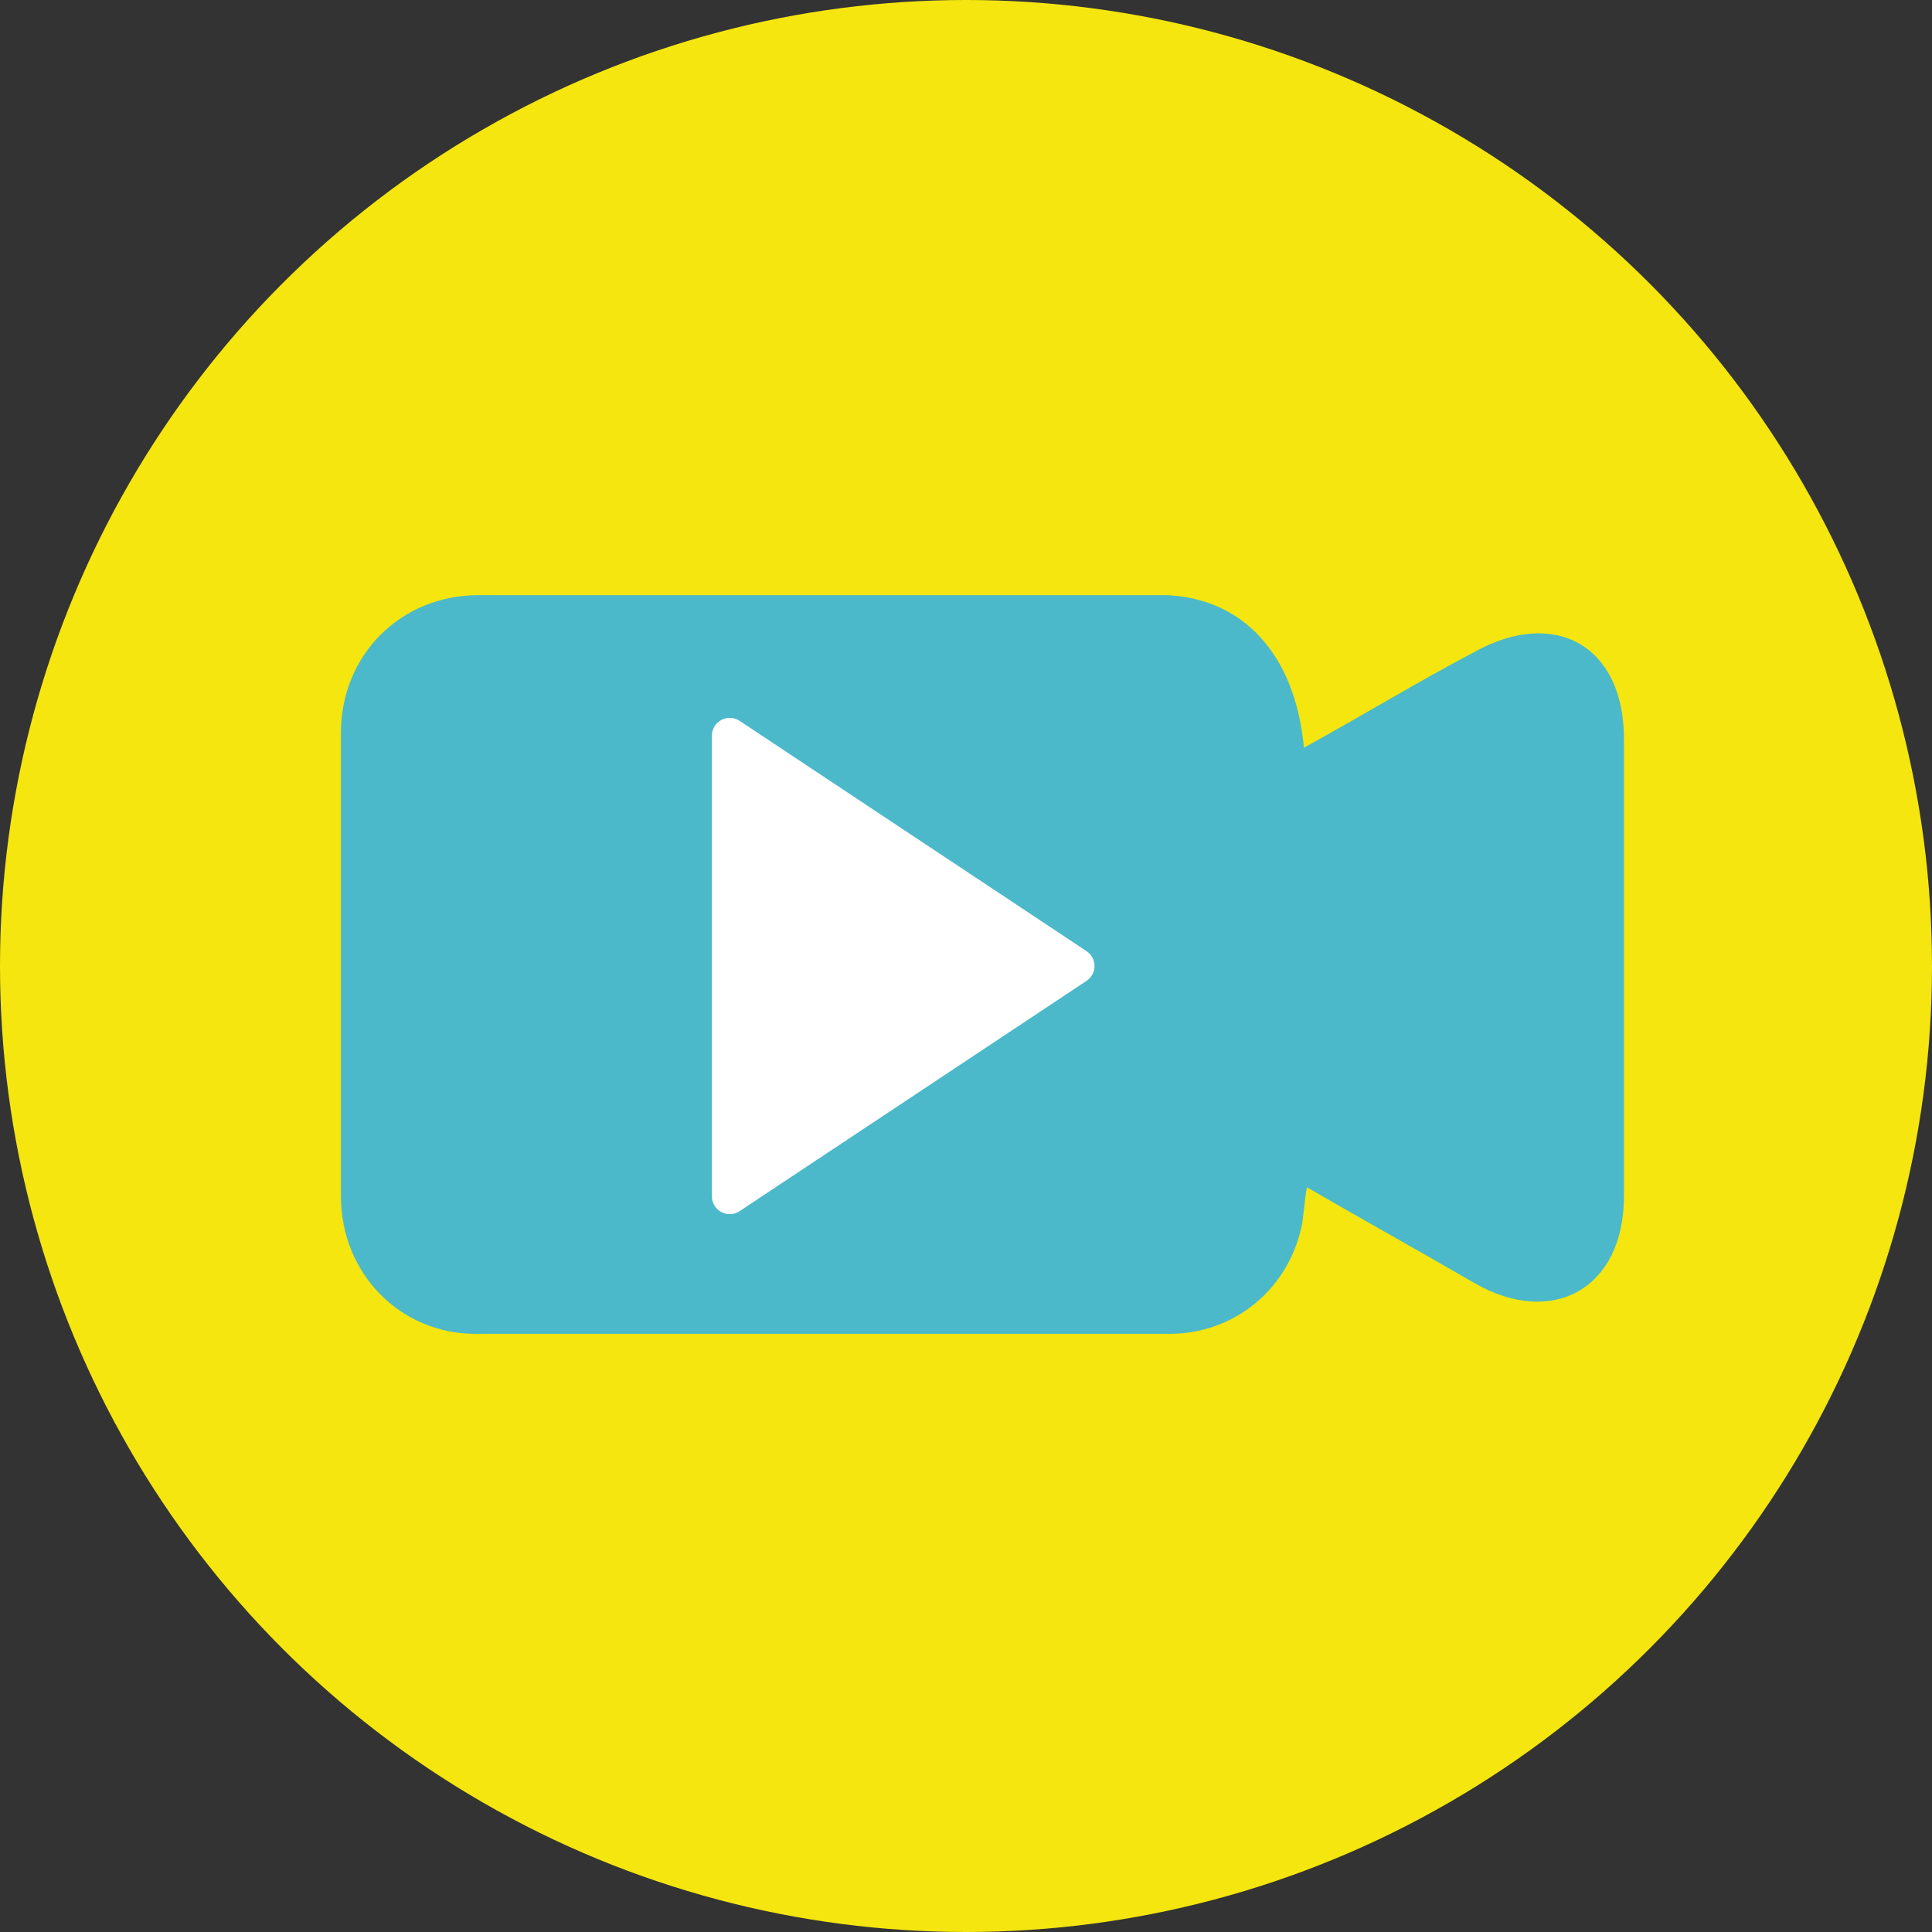
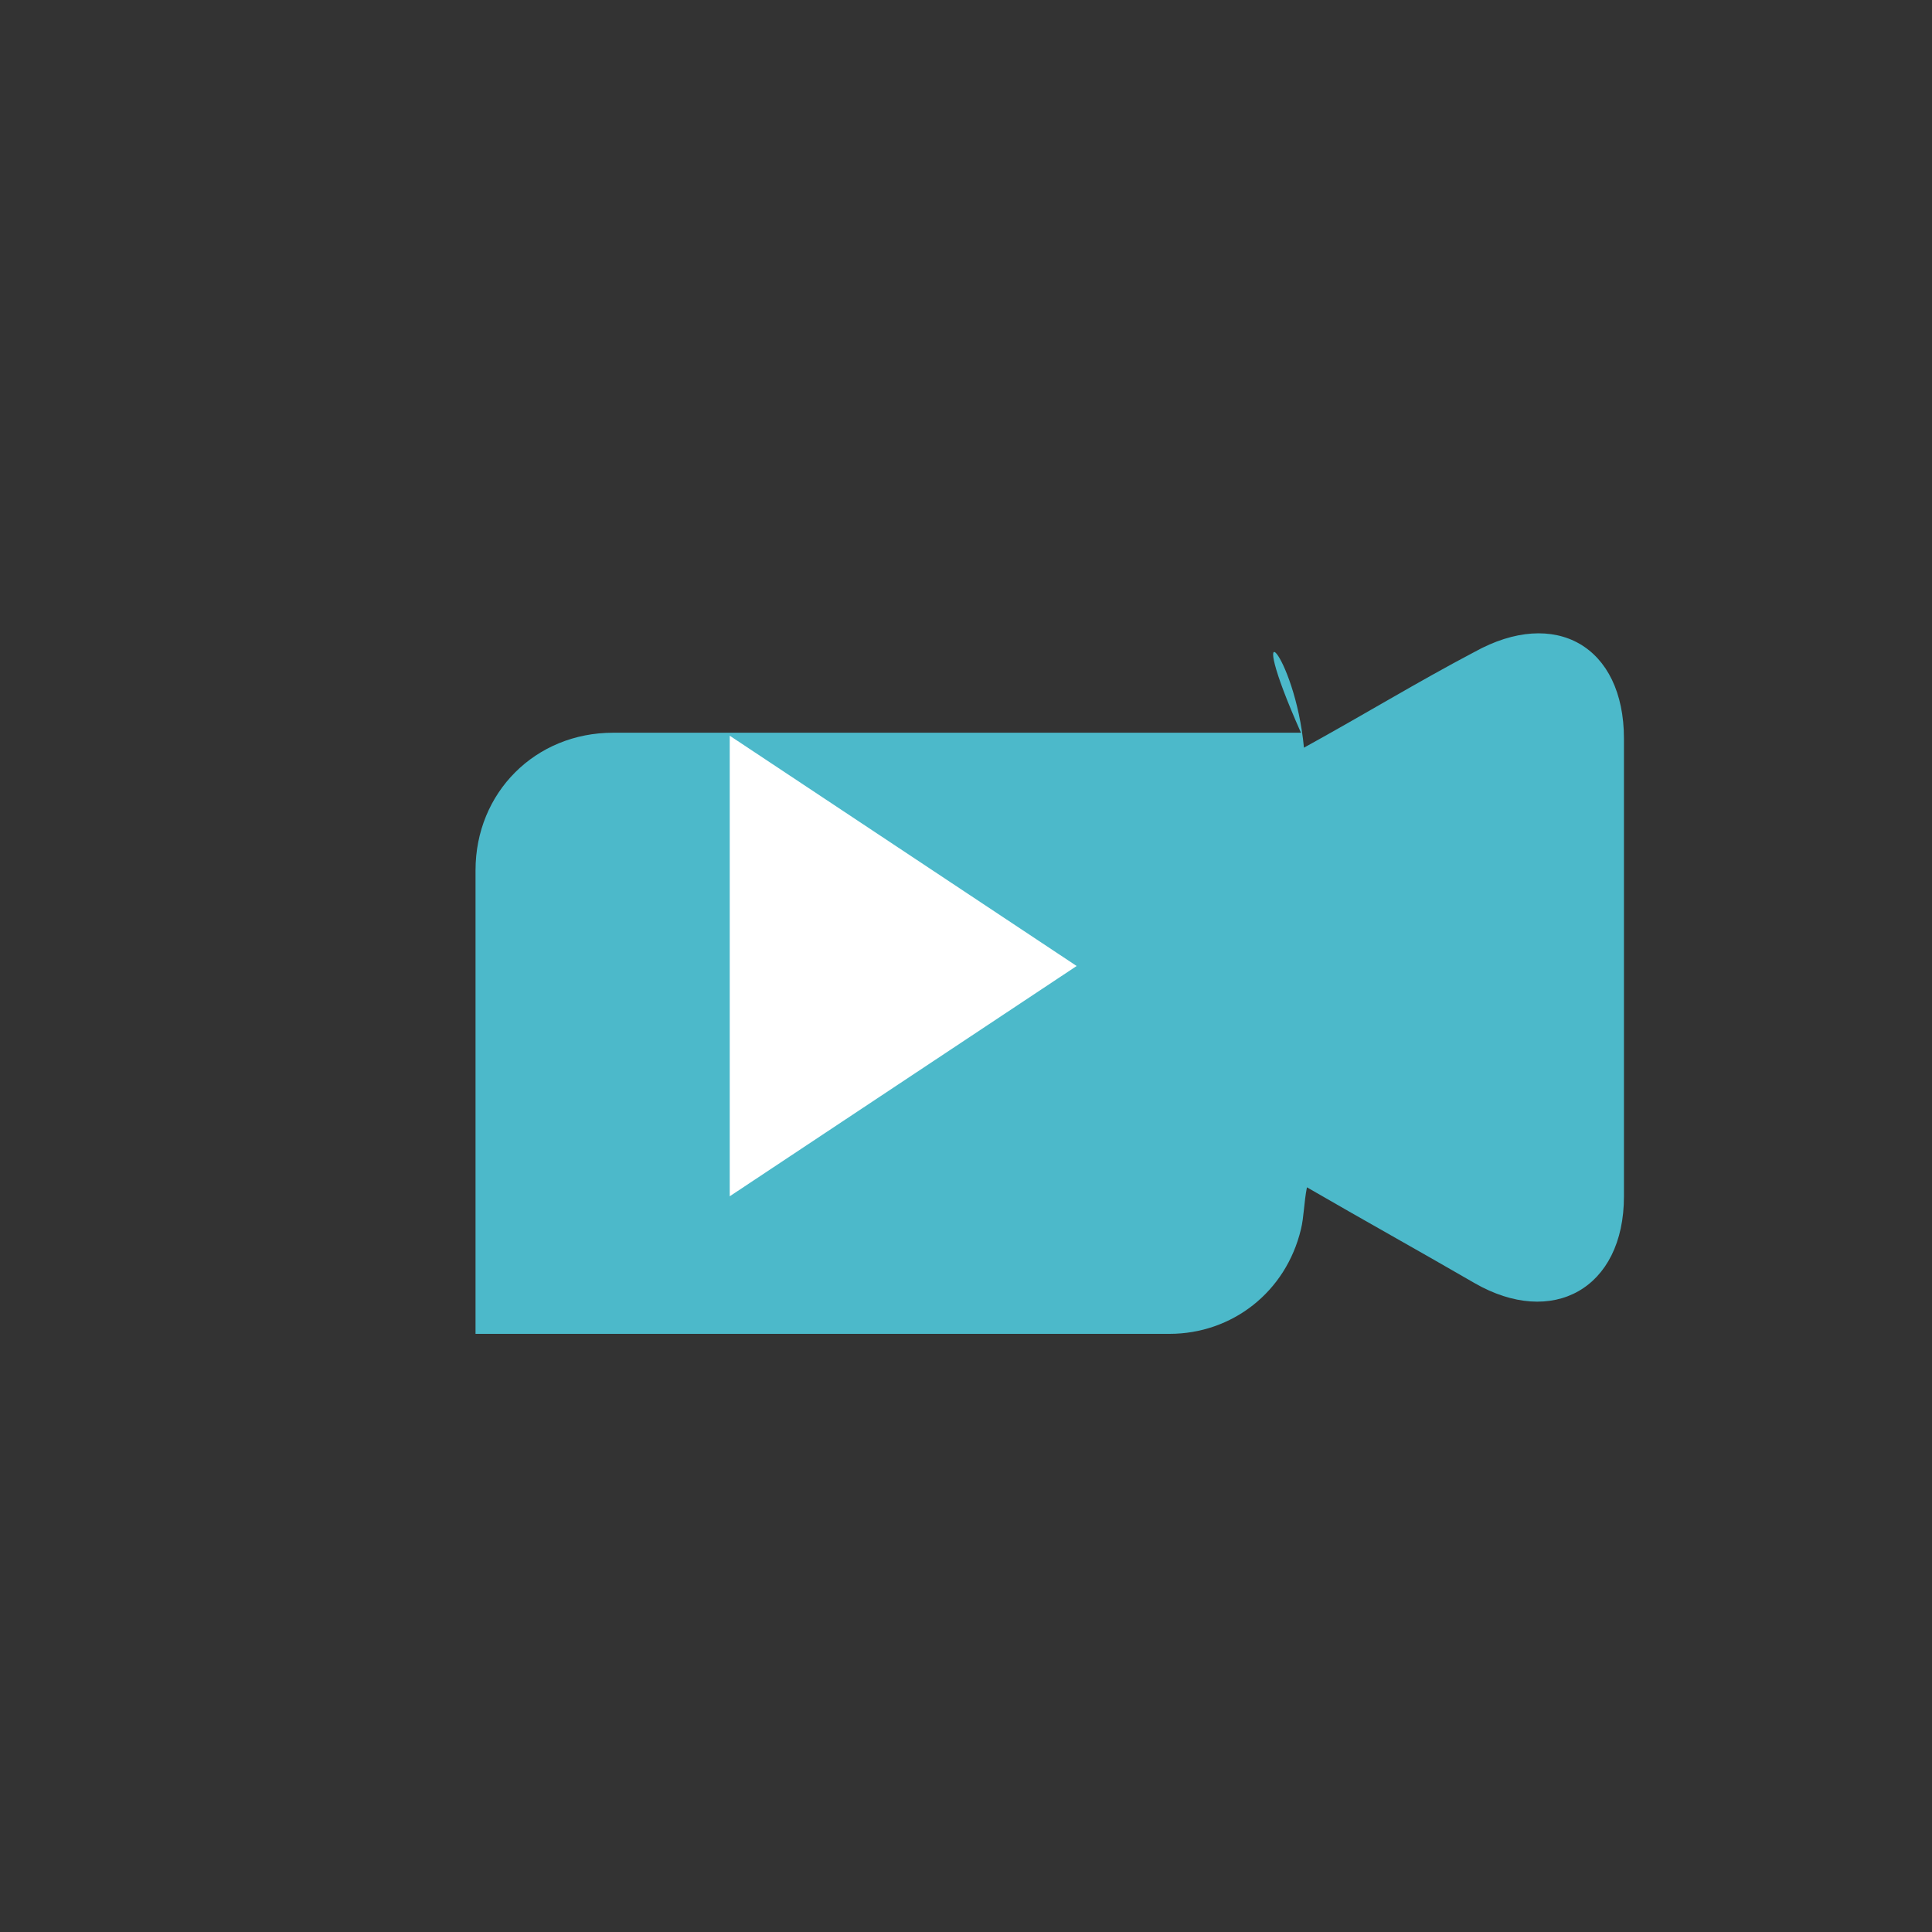
<svg xmlns="http://www.w3.org/2000/svg" version="1.1" id="Capa_2_00000135661082938740713430000012003329567137375130_" x="0px" y="0px" viewBox="0 0 64.6 64.6" style="enable-background:new 0 0 64.6 64.6;" xml:space="preserve">
  <rect x="0" y="0" width="64.6" height="64.6" fill="#333333" stroke="none" />
  <style type="text/css">
	.st0{fill:#F4E60E;}
	.st1{fill:#4CB9CA;}
	.st2{fill:#FFFFFF;}
	.st3{fill:none;stroke:#FFFFFF;stroke-width:1.193;stroke-linecap:round;stroke-linejoin:round;}
</style>
  <g id="EPISODIOS_DETACADOS">
    <g id="Oval">
-       <circle class="st0" cx="32.3" cy="32.3" r="32.3" />
-     </g>
+       </g>
  </g>
  <g>
-     <path class="st1" d="M43.6,25c2-1.1,3.8-2.2,5.7-3.2c2.7-1.5,5-0.2,5,2.9c0,5.1,0,10.2,0,15.3c0,3.1-2.4,4.4-5,2.9   c-1.9-1.1-3.7-2.1-5.6-3.2c-0.1,0.5-0.1,1-0.2,1.4c-0.5,2.1-2.3,3.5-4.4,3.5c-7.7,0-15.5,0-23.2,0c-2.5,0-4.5-2-4.5-4.6   c0-5.2,0-10.3,0-15.5c0-2.6,2-4.6,4.6-4.6c7.7,0,15.3,0,23,0C41.5,20,43.3,21.8,43.6,25z" />
+     <path class="st1" d="M43.6,25c2-1.1,3.8-2.2,5.7-3.2c2.7-1.5,5-0.2,5,2.9c0,5.1,0,10.2,0,15.3c0,3.1-2.4,4.4-5,2.9   c-1.9-1.1-3.7-2.1-5.6-3.2c-0.1,0.5-0.1,1-0.2,1.4c-0.5,2.1-2.3,3.5-4.4,3.5c-7.7,0-15.5,0-23.2,0c0-5.2,0-10.3,0-15.5c0-2.6,2-4.6,4.6-4.6c7.7,0,15.3,0,23,0C41.5,20,43.3,21.8,43.6,25z" />
  </g>
  <g id="Path">
    <polygon class="st2" points="24.4,24.6 24.4,40 36,32.3  " />
-     <polygon class="st3" points="24.4,24.6 24.4,40 36,32.3  " />
  </g>
</svg>